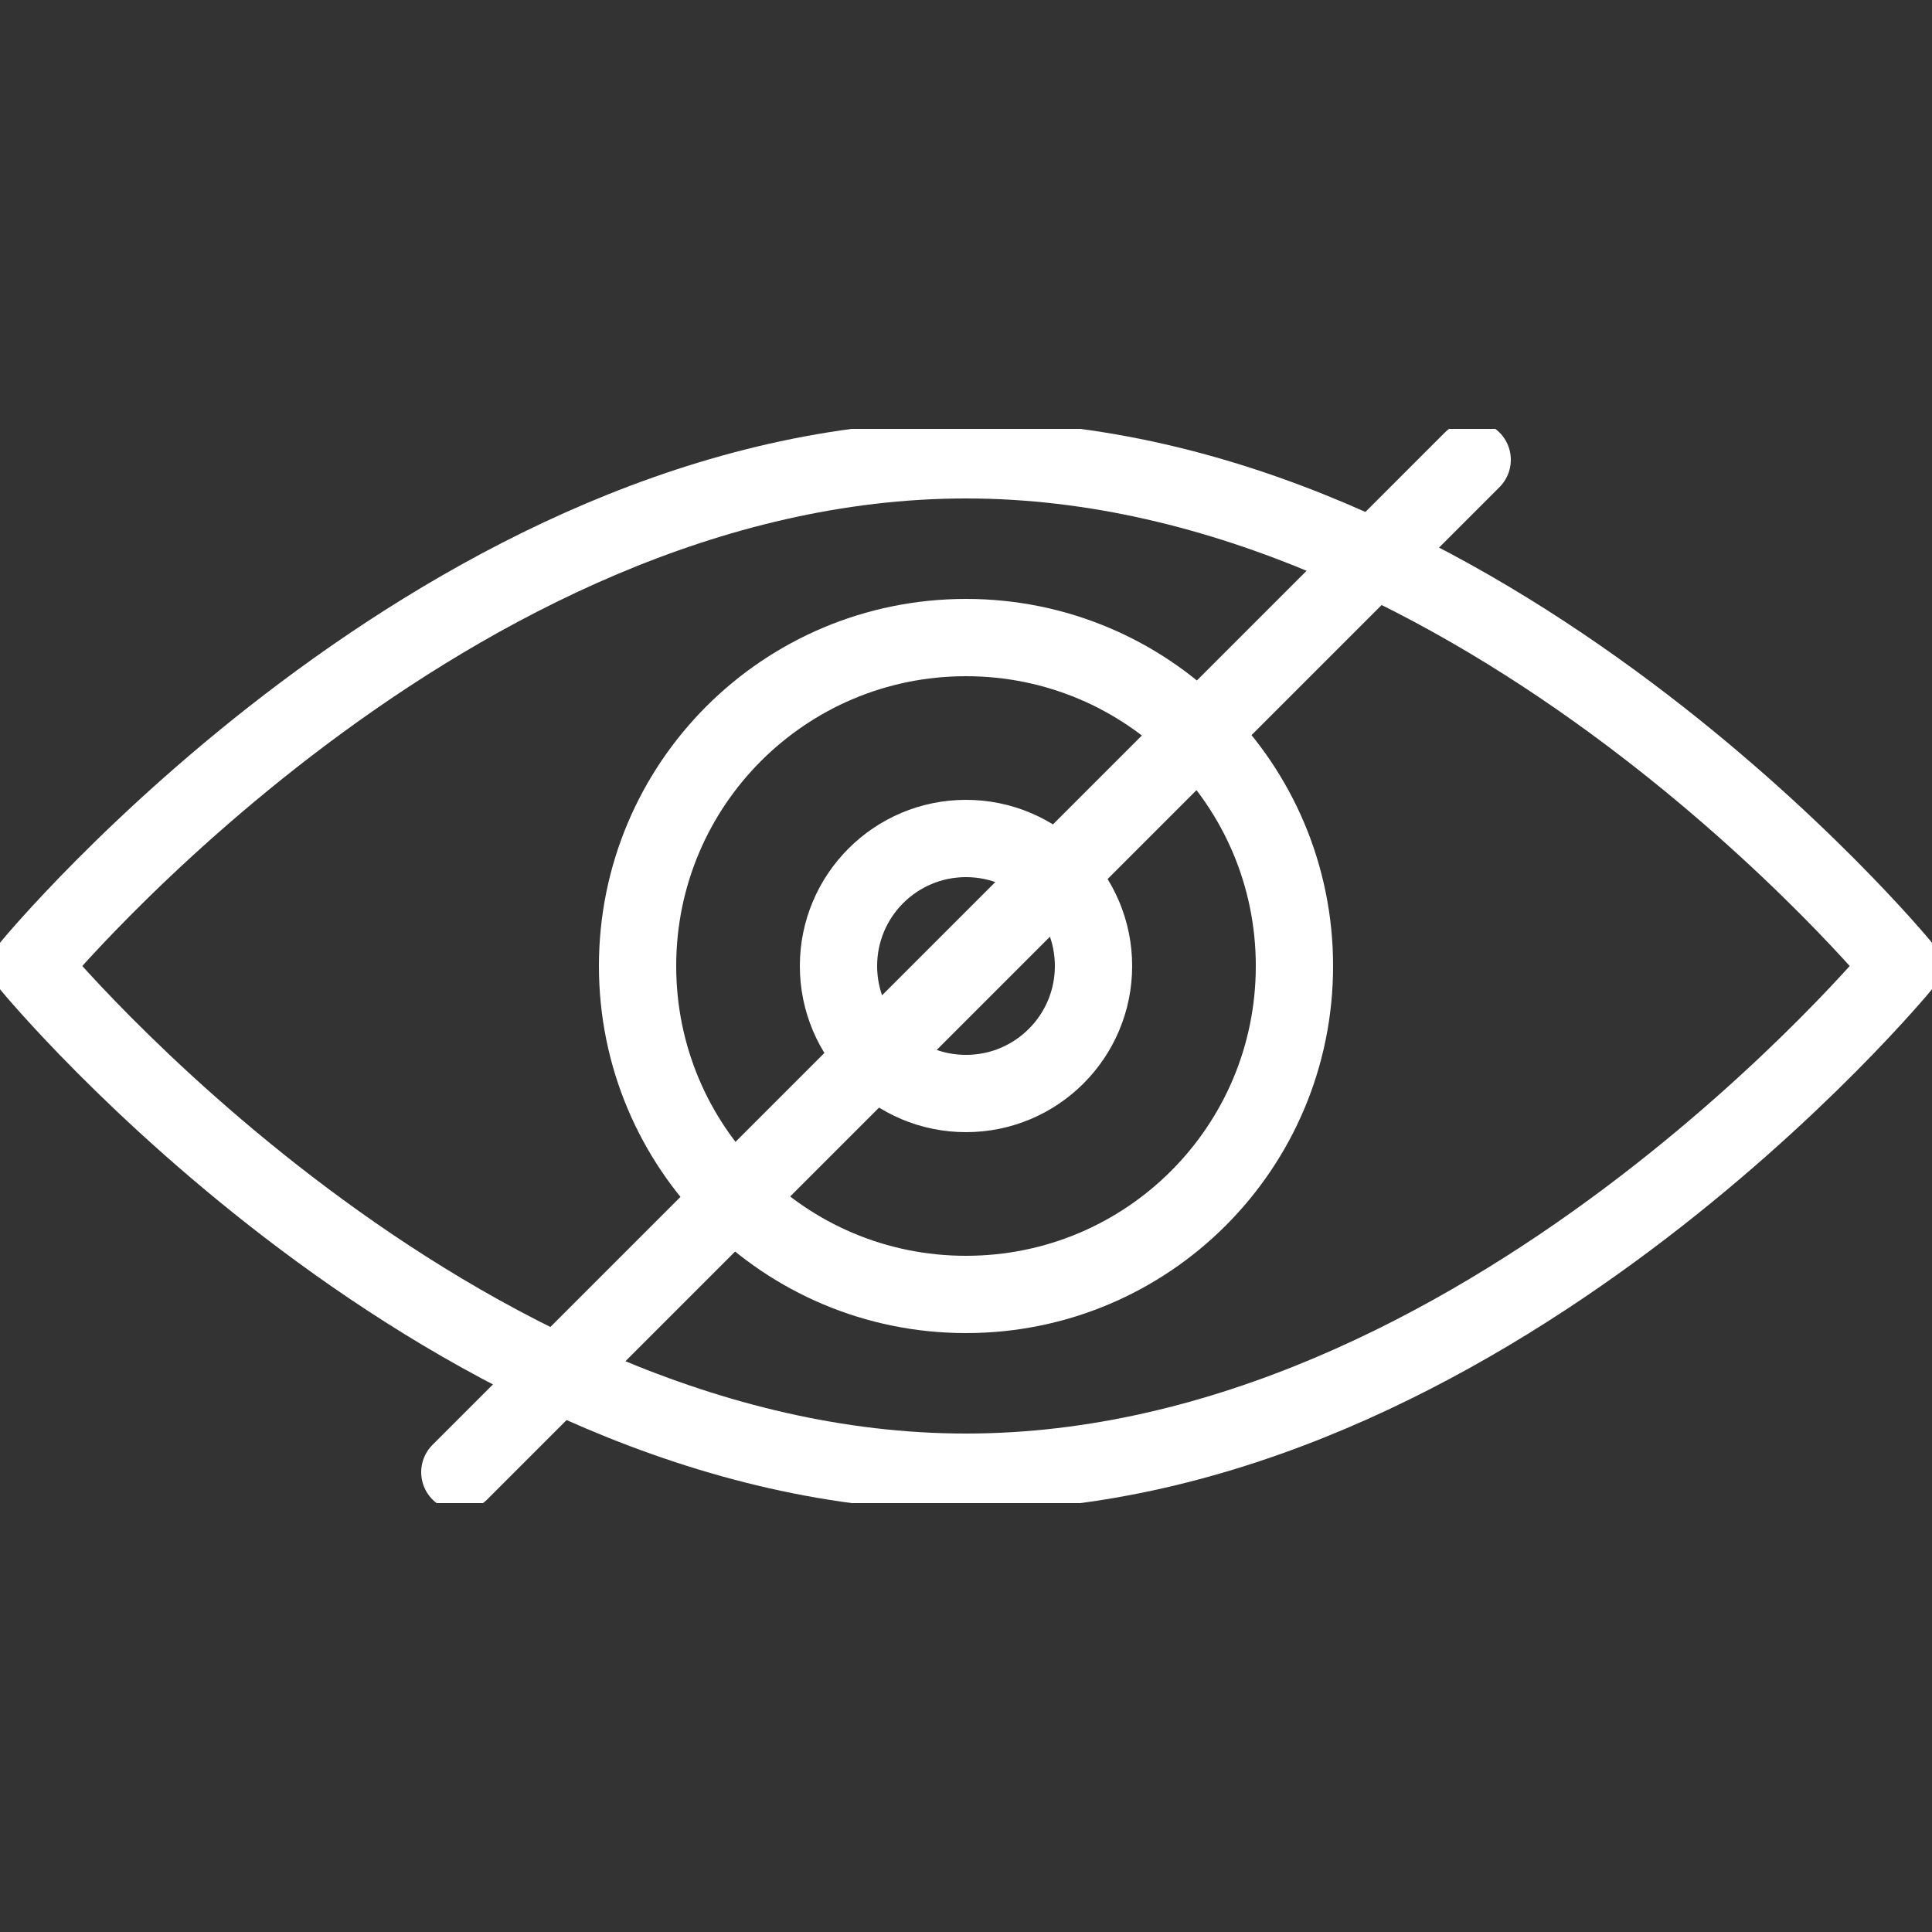
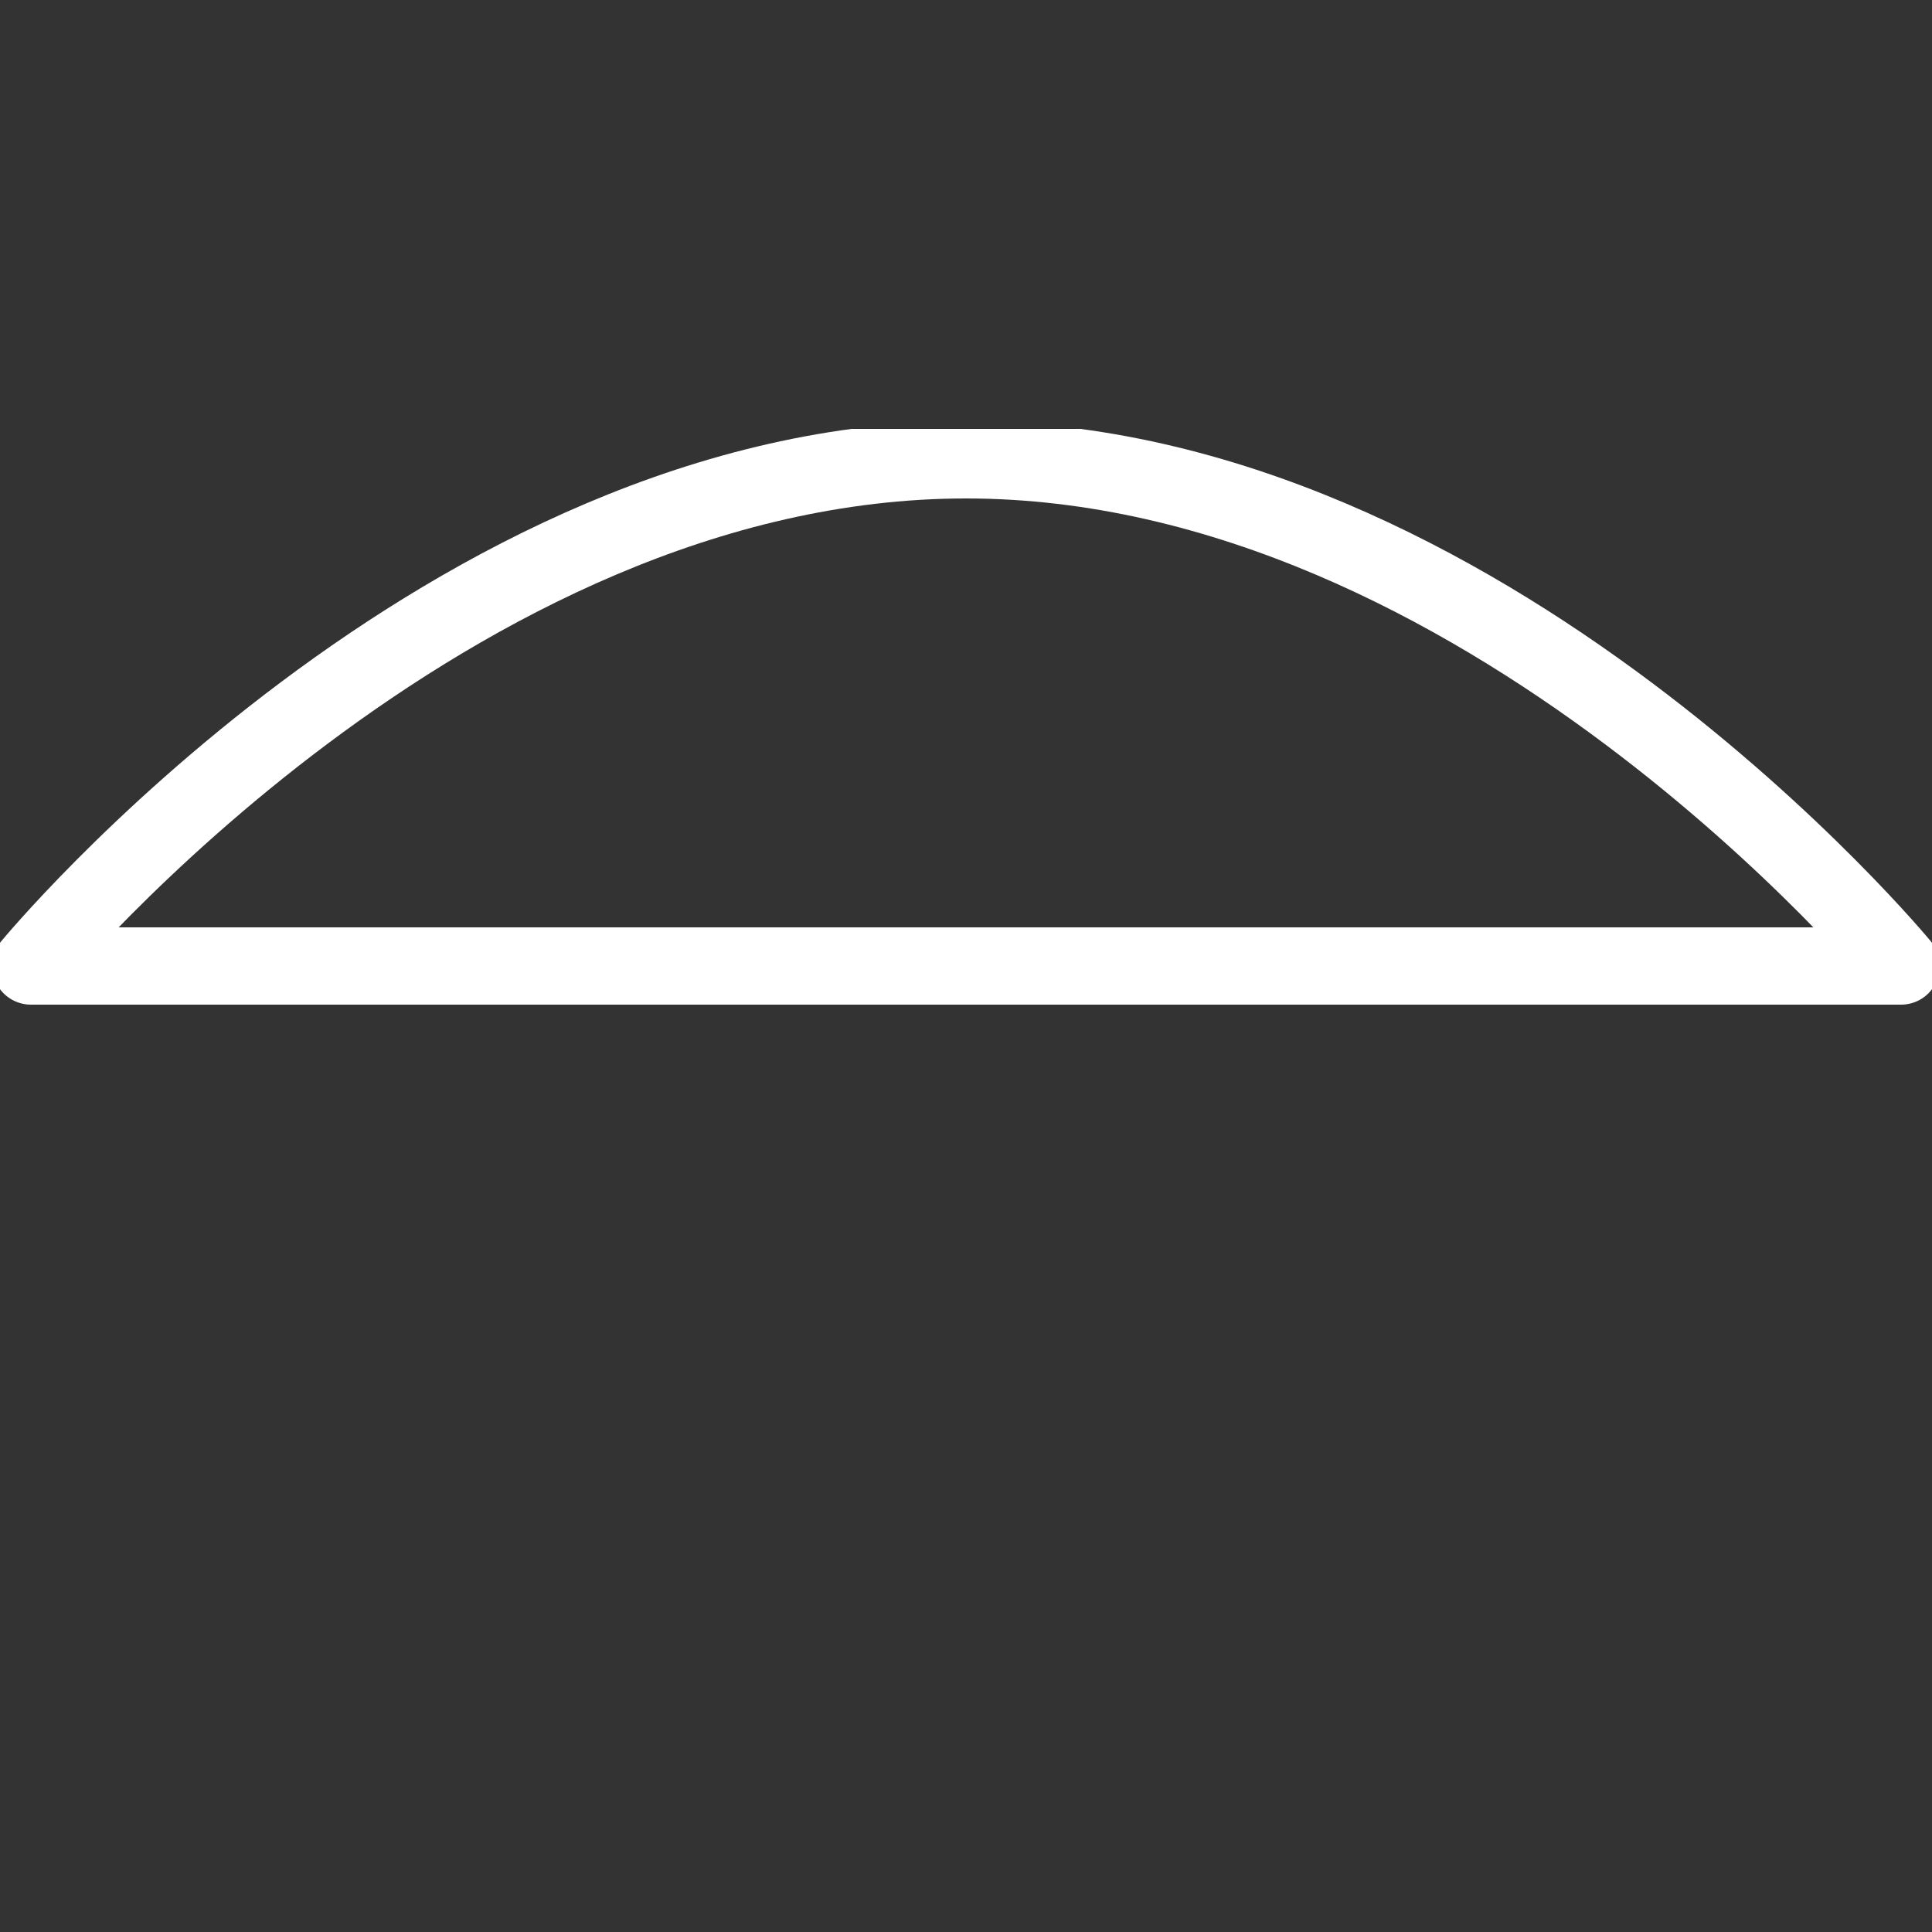
<svg xmlns="http://www.w3.org/2000/svg" xmlns:xlink="http://www.w3.org/1999/xlink" version="1.1" id="Laag_1" x="0px" y="0px" viewBox="0 0 50 50" style="enable-background:new 0 0 50 50;" xml:space="preserve">
  <rect x="0" y="0" width="50" height="50" fill="#333333" stroke="none" />
  <style type="text/css">
	.st0{clip-path:url(#SVGID_00000145028212161837196020000009230391443499836346_);}
	.st1{fill:none;stroke:#FFFFFF;stroke-width:2;stroke-linecap:round;stroke-linejoin:round;}
</style>
  <g>
    <g>
      <defs>
        <rect id="SVGID_1_" y="11.1" width="50" height="27.8" />
      </defs>
      <clipPath id="SVGID_00000135663224835390019960000006811788632583704504_">
        <use xlink:href="#SVGID_1_" style="overflow:visible;" />
      </clipPath>
      <g style="clip-path:url(#SVGID_00000135663224835390019960000006811788632583704504_);">
-         <path class="st1" d="M49.2,25c0,0-10.8,13.1-24.2,13.1S0.8,25,0.8,25S11.6,11.9,25,11.9S49.2,25,49.2,25z" />
-         <path class="st1" d="M33.5,25c0,4.7-3.8,8.5-8.5,8.5c-4.7,0-8.5-3.8-8.5-8.5s3.8-8.5,8.5-8.5S33.5,20.3,33.5,25L33.5,25z" />
-         <circle class="st1" cx="25" cy="25" r="3.3" />
-         <line class="st1" x1="38.1" y1="11.9" x2="11.9" y2="38.1" />
+         <path class="st1" d="M49.2,25S0.8,25,0.8,25S11.6,11.9,25,11.9S49.2,25,49.2,25z" />
      </g>
    </g>
  </g>
</svg>